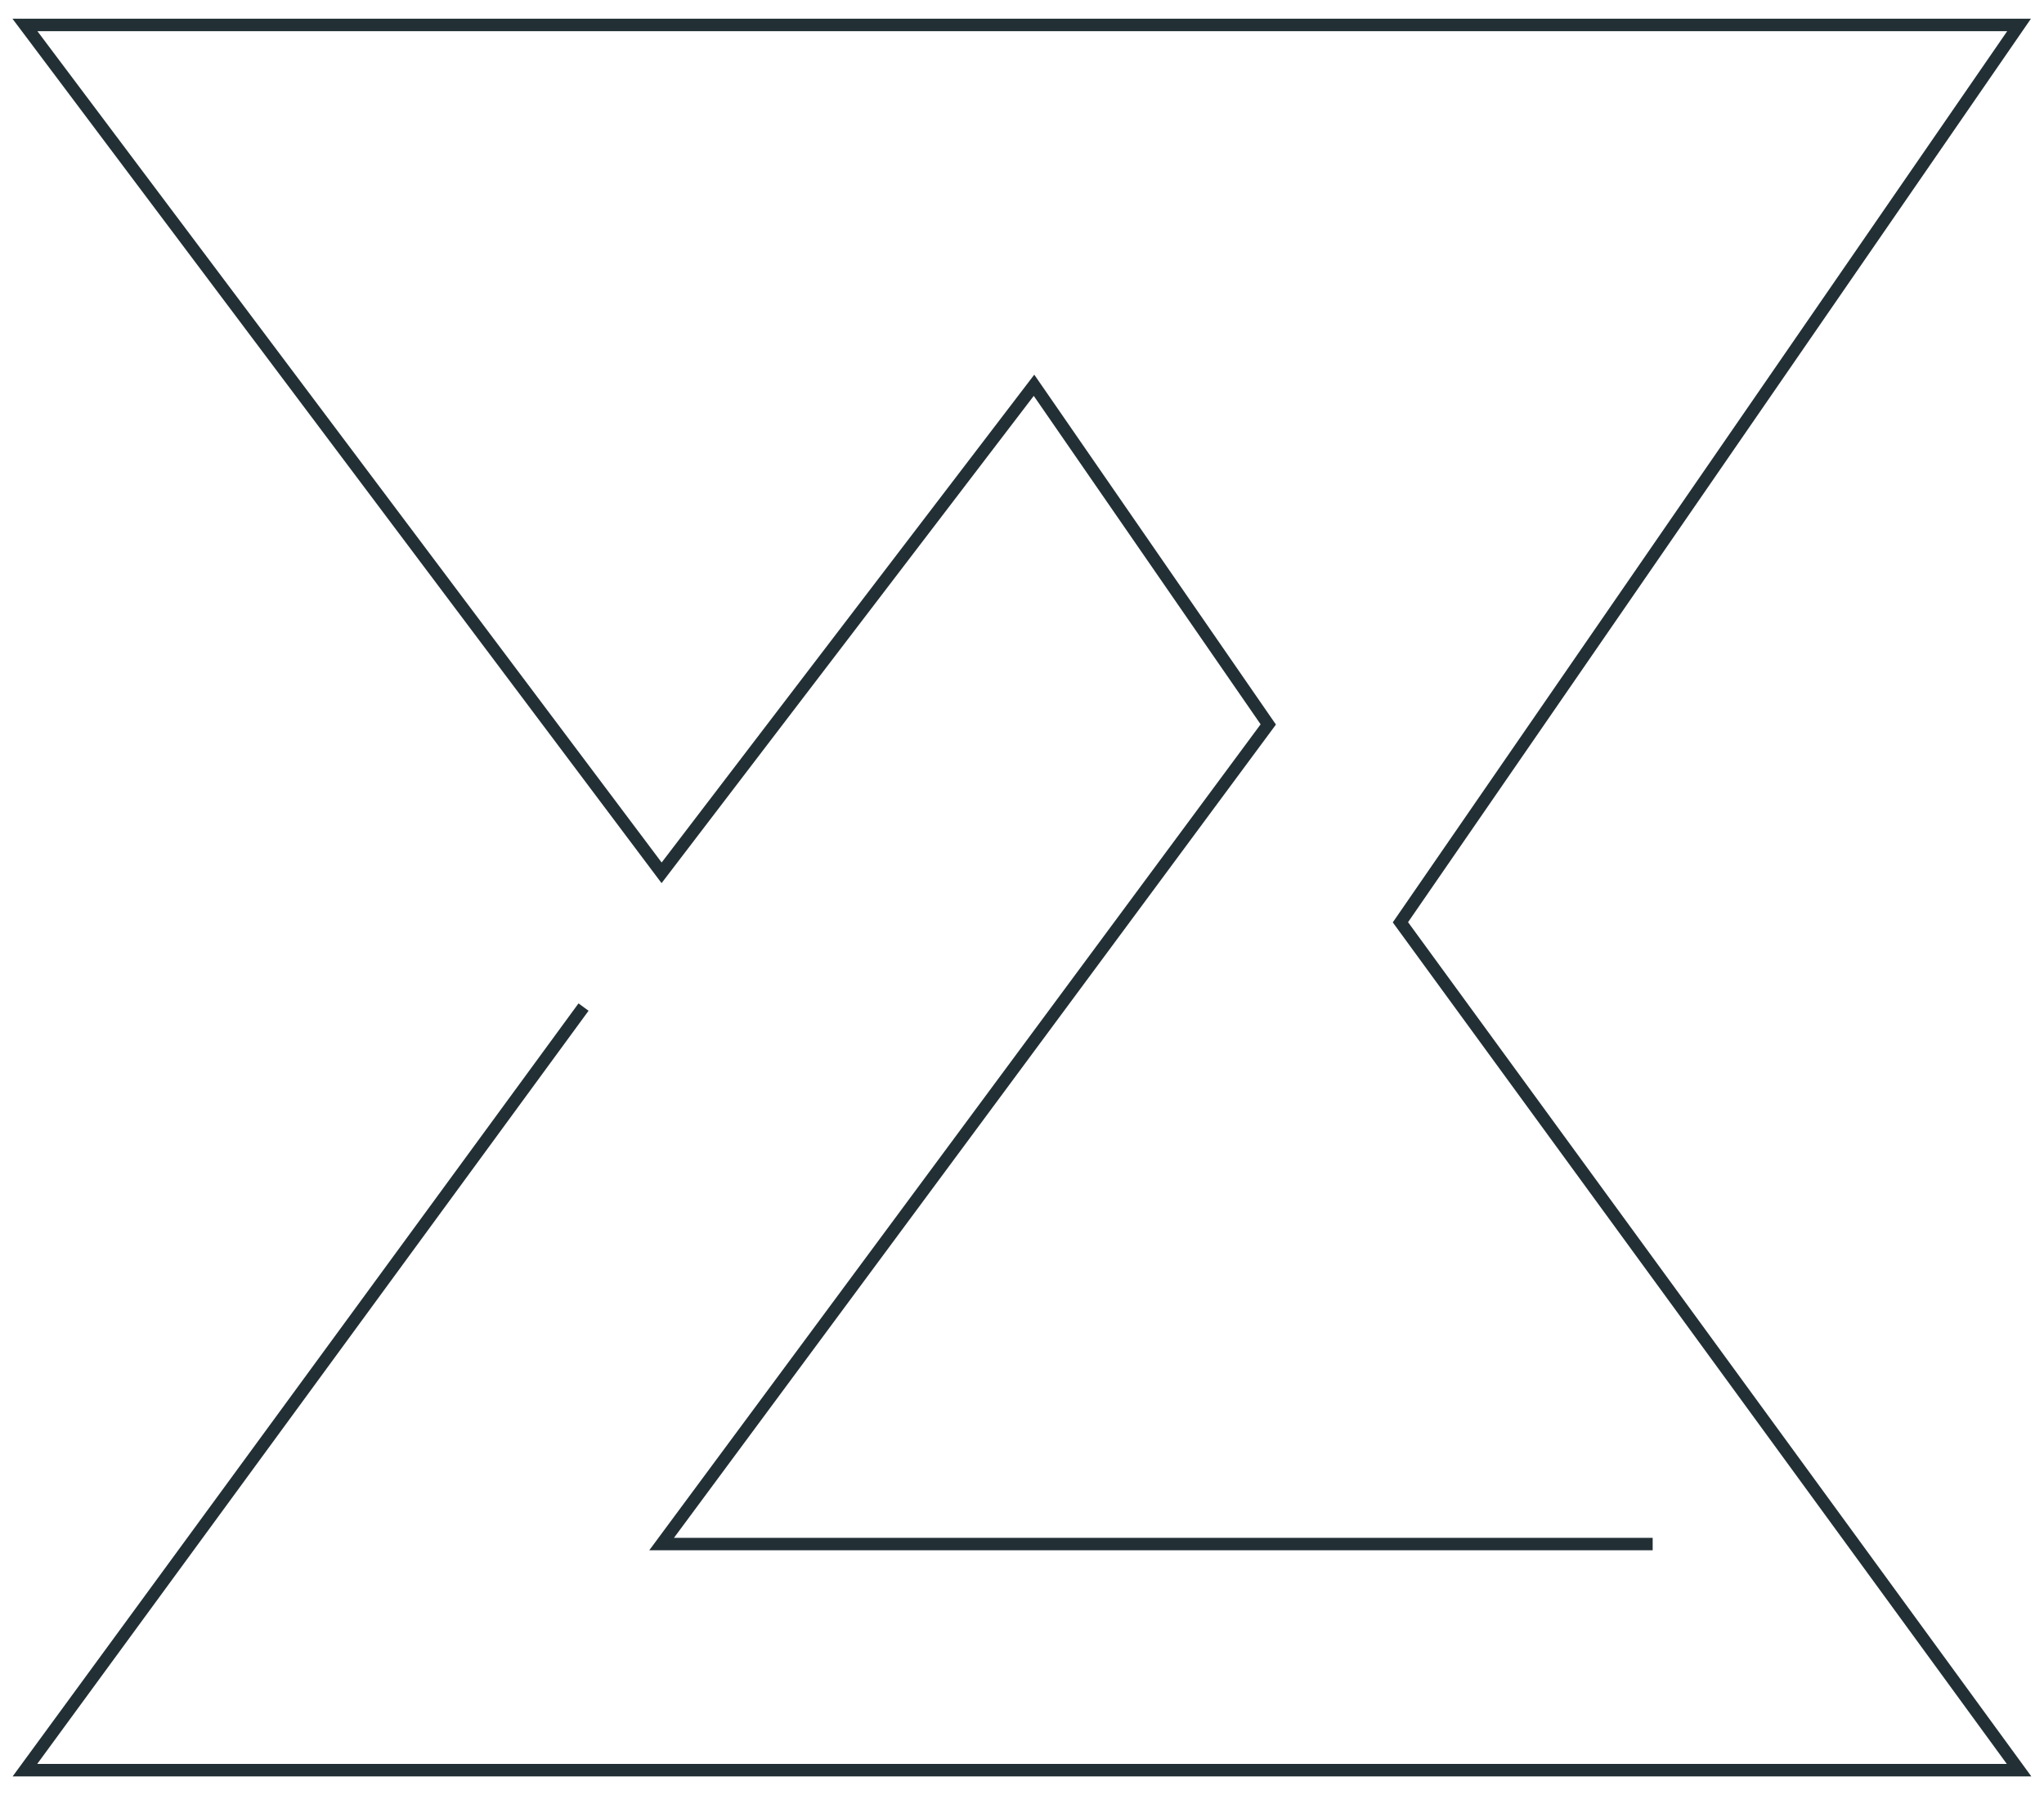
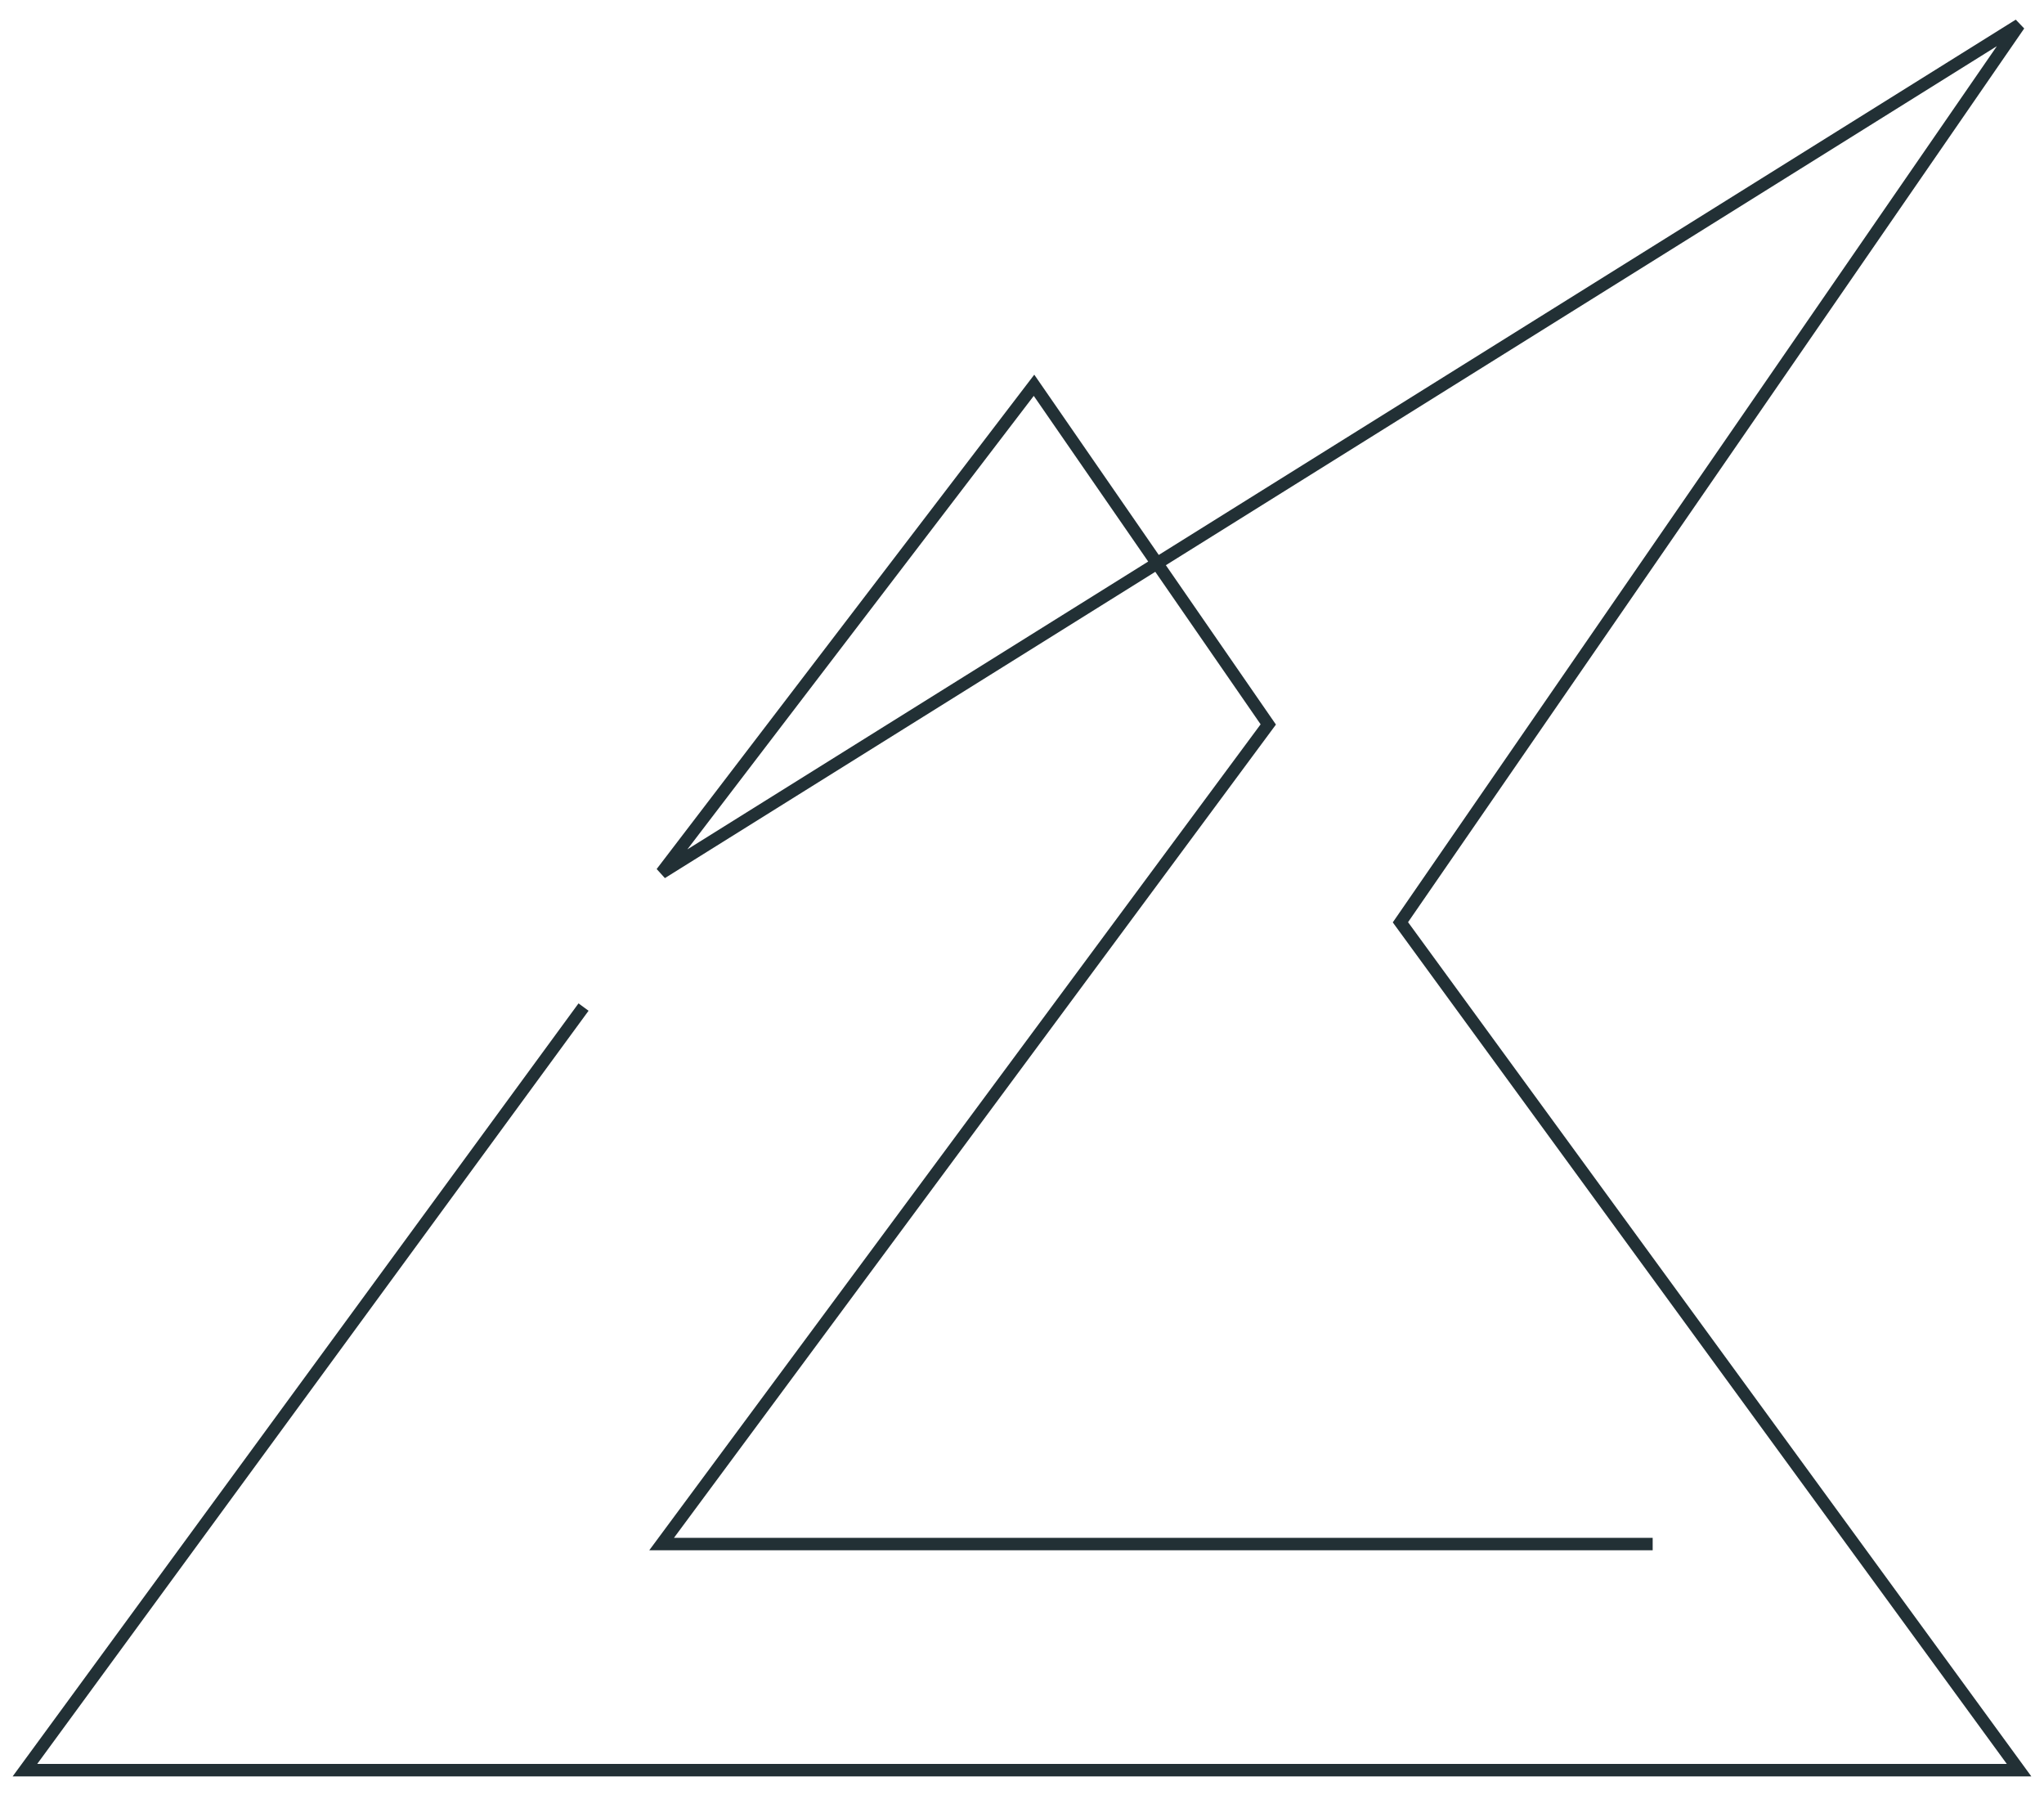
<svg xmlns="http://www.w3.org/2000/svg" width="82" height="72" viewBox="0 0 82 72" fill="none">
-   <path d="M23.41 40.393L1 71H81L56.181 36.992L81 1H1L26.542 35.008L41.482 15.453L50.88 29.057L26.542 61.931H66.301" stroke="#223035" stroke-width="0.5" />
+   <path d="M23.41 40.393L1 71H81L56.181 36.992L81 1L26.542 35.008L41.482 15.453L50.88 29.057L26.542 61.931H66.301" stroke="#223035" stroke-width="0.5" />
</svg>